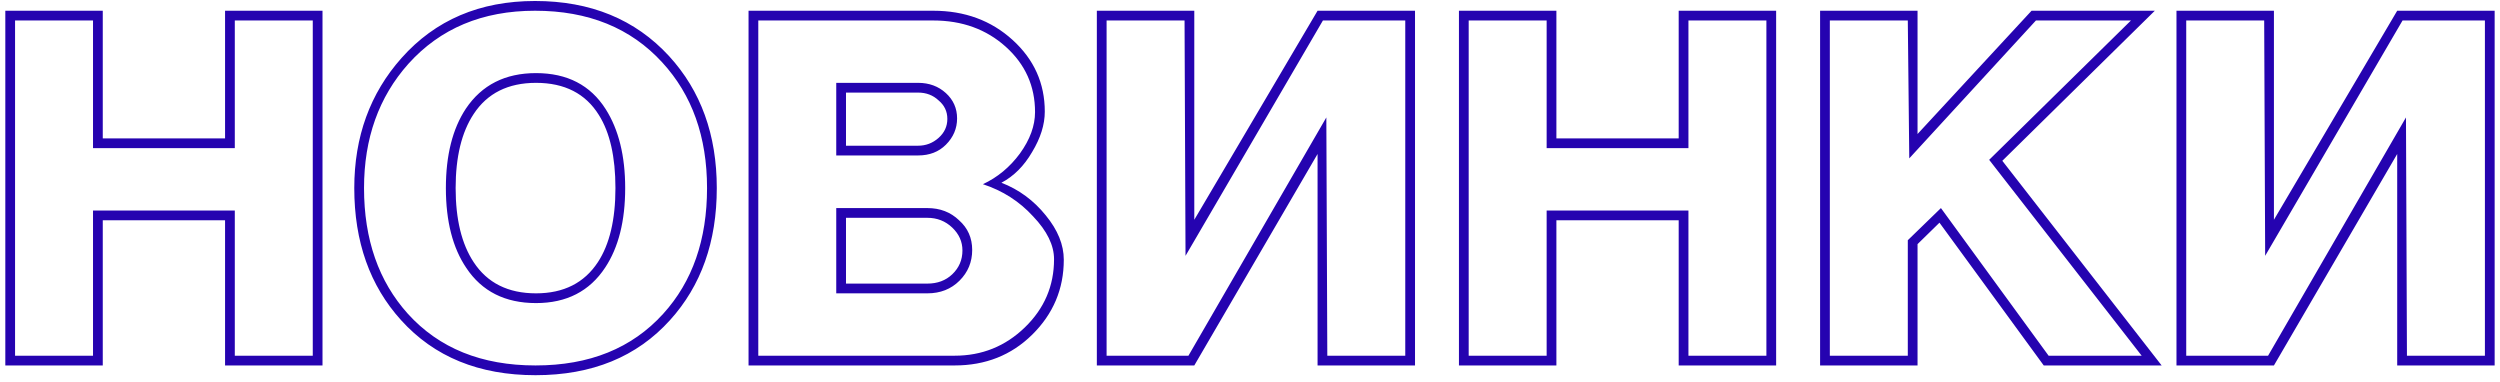
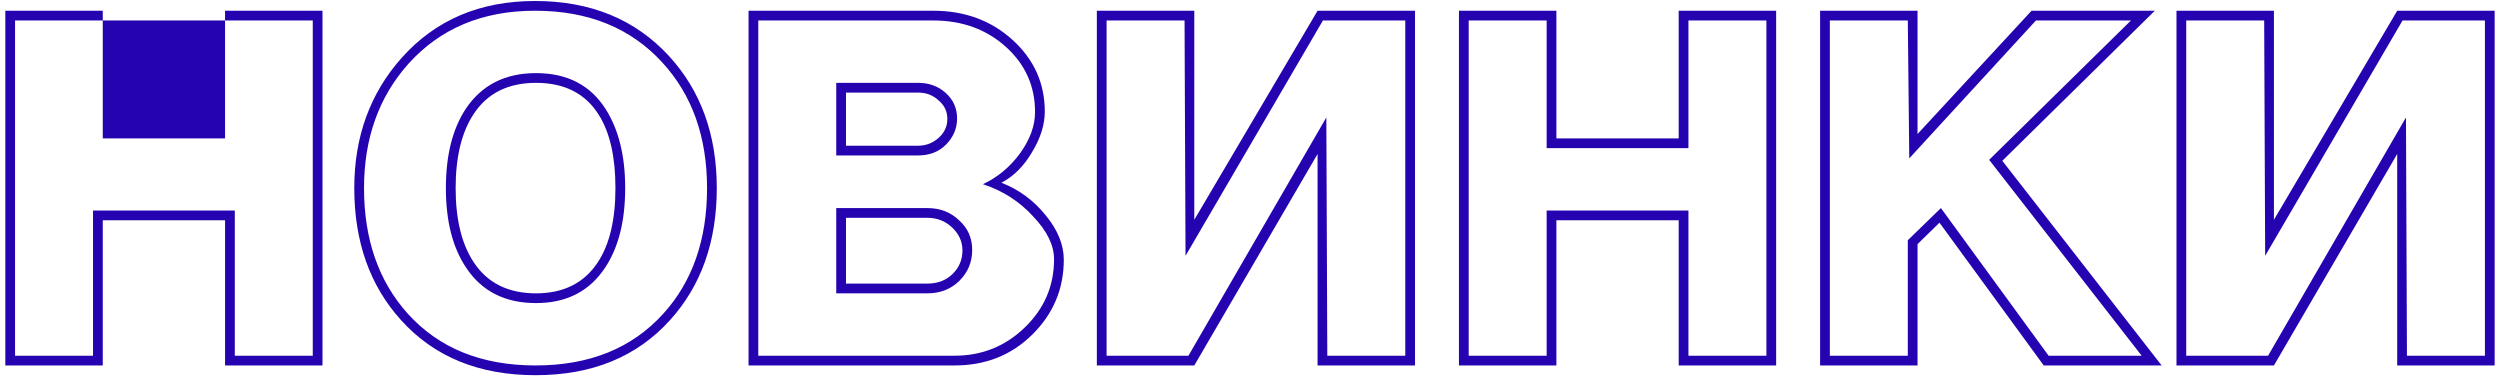
<svg xmlns="http://www.w3.org/2000/svg" width="301" height="46" viewBox="0 0 301 46" fill="none">
-   <path d="M0.64 44V1.293H12.373V16.663H27.097V1.293H38.83V44H27.097V26.518H12.373V44H0.64ZM1.813 2.466V42.827H11.199V25.345H28.27V42.827H37.657V2.466H28.27V17.836H11.199V2.466H1.813ZM64.478 45.173C57.673 45.173 52.276 42.964 48.287 38.544C44.533 34.399 42.655 29.099 42.655 22.646C42.655 16.467 44.552 11.246 48.346 6.983C52.413 2.407 57.771 0.12 64.42 0.12C71.107 0.12 76.485 2.329 80.552 6.749C84.385 10.933 86.301 16.233 86.301 22.646C86.301 29.099 84.424 34.399 80.669 38.544C76.68 42.964 71.283 45.173 64.478 45.173ZM64.537 35.318C67.861 35.318 70.345 34.066 71.987 31.563C73.395 29.412 74.099 26.44 74.099 22.646C74.099 18.892 73.434 15.959 72.105 13.847C70.501 11.266 67.979 9.975 64.537 9.975C61.174 9.975 58.671 11.226 57.028 13.729C55.581 15.92 54.858 18.892 54.858 22.646C54.858 26.401 55.581 29.373 57.028 31.563C58.671 34.066 61.174 35.318 64.537 35.318ZM64.478 44C70.971 44 76.094 41.927 79.848 37.782C83.368 33.91 85.128 28.865 85.128 22.646C85.128 16.467 83.329 11.422 79.731 7.511C75.937 3.366 70.834 1.293 64.42 1.293C58.084 1.293 53 3.424 49.167 7.687C45.608 11.676 43.829 16.663 43.829 22.646C43.829 28.826 45.589 33.871 49.108 37.782C52.863 41.927 57.986 44 64.478 44ZM64.537 36.491C60.822 36.491 58.025 35.083 56.148 32.267C54.505 29.843 53.684 26.636 53.684 22.646C53.684 18.696 54.486 15.509 56.089 13.084C58.006 10.229 60.822 8.802 64.537 8.802C68.291 8.802 71.088 10.249 72.926 13.143C74.49 15.607 75.272 18.775 75.272 22.646C75.272 26.596 74.471 29.784 72.867 32.209C70.99 35.064 68.213 36.491 64.537 36.491ZM90.125 44V1.293H112.358C116.152 1.293 119.339 2.466 121.921 4.813C124.502 7.159 125.792 10.034 125.792 13.436C125.792 15.001 125.284 16.624 124.267 18.305C123.289 19.987 122.058 21.219 120.571 22.001C122.683 22.822 124.463 24.133 125.91 25.932C127.357 27.692 128.08 29.471 128.08 31.27C128.08 34.79 126.809 37.801 124.267 40.304C121.764 42.768 118.655 44 114.94 44H90.125ZM101.858 11.148V17.543H110.54C111.478 17.543 112.3 17.23 113.004 16.604C113.708 15.978 114.06 15.216 114.06 14.316C114.06 13.417 113.708 12.674 113.004 12.087C112.339 11.461 111.518 11.148 110.54 11.148H101.858ZM101.858 26.225V34.145H111.654C112.867 34.145 113.864 33.773 114.646 33.03C115.468 32.248 115.878 31.29 115.878 30.155C115.878 29.099 115.468 28.18 114.646 27.398C113.825 26.616 112.828 26.225 111.654 26.225H101.858ZM91.298 2.466V42.827H114.94C118.225 42.827 121.041 41.693 123.387 39.424C125.734 37.156 126.907 34.418 126.907 31.211C126.907 29.53 126.066 27.809 124.385 26.049C122.742 24.25 120.728 22.959 118.342 22.177C120.102 21.356 121.588 20.124 122.801 18.481C124.013 16.8 124.619 15.137 124.619 13.495C124.619 10.366 123.446 7.746 121.099 5.634C118.753 3.522 115.839 2.466 112.358 2.466H91.298ZM100.684 18.716V9.975H110.54C111.87 9.975 112.984 10.386 113.884 11.207C114.783 12.028 115.233 13.045 115.233 14.258C115.233 15.47 114.783 16.526 113.884 17.425C113.023 18.286 111.909 18.716 110.54 18.716H100.684ZM100.684 35.318V25.052H111.654C113.18 25.052 114.451 25.541 115.468 26.518C116.524 27.457 117.052 28.65 117.052 30.097C117.052 31.544 116.543 32.776 115.526 33.792C114.509 34.809 113.219 35.318 111.654 35.318H100.684ZM132.06 44V1.293H143.793V26.46L158.635 1.293H170.368V44H158.635V18.54L143.793 44H132.06ZM133.234 2.466V42.827H143.089L159.691 14.14L159.808 42.827H169.194V2.466H159.28L142.737 30.801L142.62 2.466H133.234ZM175.657 44V1.293H187.39V16.663H202.114V1.293H213.847V44H202.114V26.518H187.39V44H175.657ZM176.83 2.466V42.827H186.216V25.345H203.288V42.827H212.674V2.466H203.288V17.836H186.216V2.466H176.83ZM219.139 44V1.293H230.872V16.135L244.599 1.293H259.441L241.079 19.361L260.262 44H246.066L233.512 26.811L230.872 29.393V44H219.139ZM220.312 2.466V42.827H229.699V28.923L233.688 25.052L246.652 42.827H257.857L239.496 19.244L256.567 2.466H245.127L229.875 19.068L229.699 2.466H220.312ZM262.048 44V1.293H273.781V26.46L288.623 1.293H300.356V44H288.623V18.54L273.781 44H262.048ZM263.222 2.466V42.827H273.077L289.679 14.14L289.796 42.827H299.183V2.466H289.268L272.725 30.801L272.608 2.466H263.222Z" fill="#2503B0" />
+   <path d="M0.64 44V1.293H12.373V16.663H27.097V1.293H38.83V44H27.097V26.518H12.373V44H0.64ZM1.813 2.466V42.827H11.199V25.345H28.27V42.827H37.657V2.466H28.27V17.836V2.466H1.813ZM64.478 45.173C57.673 45.173 52.276 42.964 48.287 38.544C44.533 34.399 42.655 29.099 42.655 22.646C42.655 16.467 44.552 11.246 48.346 6.983C52.413 2.407 57.771 0.12 64.42 0.12C71.107 0.12 76.485 2.329 80.552 6.749C84.385 10.933 86.301 16.233 86.301 22.646C86.301 29.099 84.424 34.399 80.669 38.544C76.68 42.964 71.283 45.173 64.478 45.173ZM64.537 35.318C67.861 35.318 70.345 34.066 71.987 31.563C73.395 29.412 74.099 26.44 74.099 22.646C74.099 18.892 73.434 15.959 72.105 13.847C70.501 11.266 67.979 9.975 64.537 9.975C61.174 9.975 58.671 11.226 57.028 13.729C55.581 15.92 54.858 18.892 54.858 22.646C54.858 26.401 55.581 29.373 57.028 31.563C58.671 34.066 61.174 35.318 64.537 35.318ZM64.478 44C70.971 44 76.094 41.927 79.848 37.782C83.368 33.91 85.128 28.865 85.128 22.646C85.128 16.467 83.329 11.422 79.731 7.511C75.937 3.366 70.834 1.293 64.42 1.293C58.084 1.293 53 3.424 49.167 7.687C45.608 11.676 43.829 16.663 43.829 22.646C43.829 28.826 45.589 33.871 49.108 37.782C52.863 41.927 57.986 44 64.478 44ZM64.537 36.491C60.822 36.491 58.025 35.083 56.148 32.267C54.505 29.843 53.684 26.636 53.684 22.646C53.684 18.696 54.486 15.509 56.089 13.084C58.006 10.229 60.822 8.802 64.537 8.802C68.291 8.802 71.088 10.249 72.926 13.143C74.49 15.607 75.272 18.775 75.272 22.646C75.272 26.596 74.471 29.784 72.867 32.209C70.99 35.064 68.213 36.491 64.537 36.491ZM90.125 44V1.293H112.358C116.152 1.293 119.339 2.466 121.921 4.813C124.502 7.159 125.792 10.034 125.792 13.436C125.792 15.001 125.284 16.624 124.267 18.305C123.289 19.987 122.058 21.219 120.571 22.001C122.683 22.822 124.463 24.133 125.91 25.932C127.357 27.692 128.08 29.471 128.08 31.27C128.08 34.79 126.809 37.801 124.267 40.304C121.764 42.768 118.655 44 114.94 44H90.125ZM101.858 11.148V17.543H110.54C111.478 17.543 112.3 17.23 113.004 16.604C113.708 15.978 114.06 15.216 114.06 14.316C114.06 13.417 113.708 12.674 113.004 12.087C112.339 11.461 111.518 11.148 110.54 11.148H101.858ZM101.858 26.225V34.145H111.654C112.867 34.145 113.864 33.773 114.646 33.03C115.468 32.248 115.878 31.29 115.878 30.155C115.878 29.099 115.468 28.18 114.646 27.398C113.825 26.616 112.828 26.225 111.654 26.225H101.858ZM91.298 2.466V42.827H114.94C118.225 42.827 121.041 41.693 123.387 39.424C125.734 37.156 126.907 34.418 126.907 31.211C126.907 29.53 126.066 27.809 124.385 26.049C122.742 24.25 120.728 22.959 118.342 22.177C120.102 21.356 121.588 20.124 122.801 18.481C124.013 16.8 124.619 15.137 124.619 13.495C124.619 10.366 123.446 7.746 121.099 5.634C118.753 3.522 115.839 2.466 112.358 2.466H91.298ZM100.684 18.716V9.975H110.54C111.87 9.975 112.984 10.386 113.884 11.207C114.783 12.028 115.233 13.045 115.233 14.258C115.233 15.47 114.783 16.526 113.884 17.425C113.023 18.286 111.909 18.716 110.54 18.716H100.684ZM100.684 35.318V25.052H111.654C113.18 25.052 114.451 25.541 115.468 26.518C116.524 27.457 117.052 28.65 117.052 30.097C117.052 31.544 116.543 32.776 115.526 33.792C114.509 34.809 113.219 35.318 111.654 35.318H100.684ZM132.06 44V1.293H143.793V26.46L158.635 1.293H170.368V44H158.635V18.54L143.793 44H132.06ZM133.234 2.466V42.827H143.089L159.691 14.14L159.808 42.827H169.194V2.466H159.28L142.737 30.801L142.62 2.466H133.234ZM175.657 44V1.293H187.39V16.663H202.114V1.293H213.847V44H202.114V26.518H187.39V44H175.657ZM176.83 2.466V42.827H186.216V25.345H203.288V42.827H212.674V2.466H203.288V17.836H186.216V2.466H176.83ZM219.139 44V1.293H230.872V16.135L244.599 1.293H259.441L241.079 19.361L260.262 44H246.066L233.512 26.811L230.872 29.393V44H219.139ZM220.312 2.466V42.827H229.699V28.923L233.688 25.052L246.652 42.827H257.857L239.496 19.244L256.567 2.466H245.127L229.875 19.068L229.699 2.466H220.312ZM262.048 44V1.293H273.781V26.46L288.623 1.293H300.356V44H288.623V18.54L273.781 44H262.048ZM263.222 2.466V42.827H273.077L289.679 14.14L289.796 42.827H299.183V2.466H289.268L272.725 30.801L272.608 2.466H263.222Z" fill="#2503B0" />
</svg>